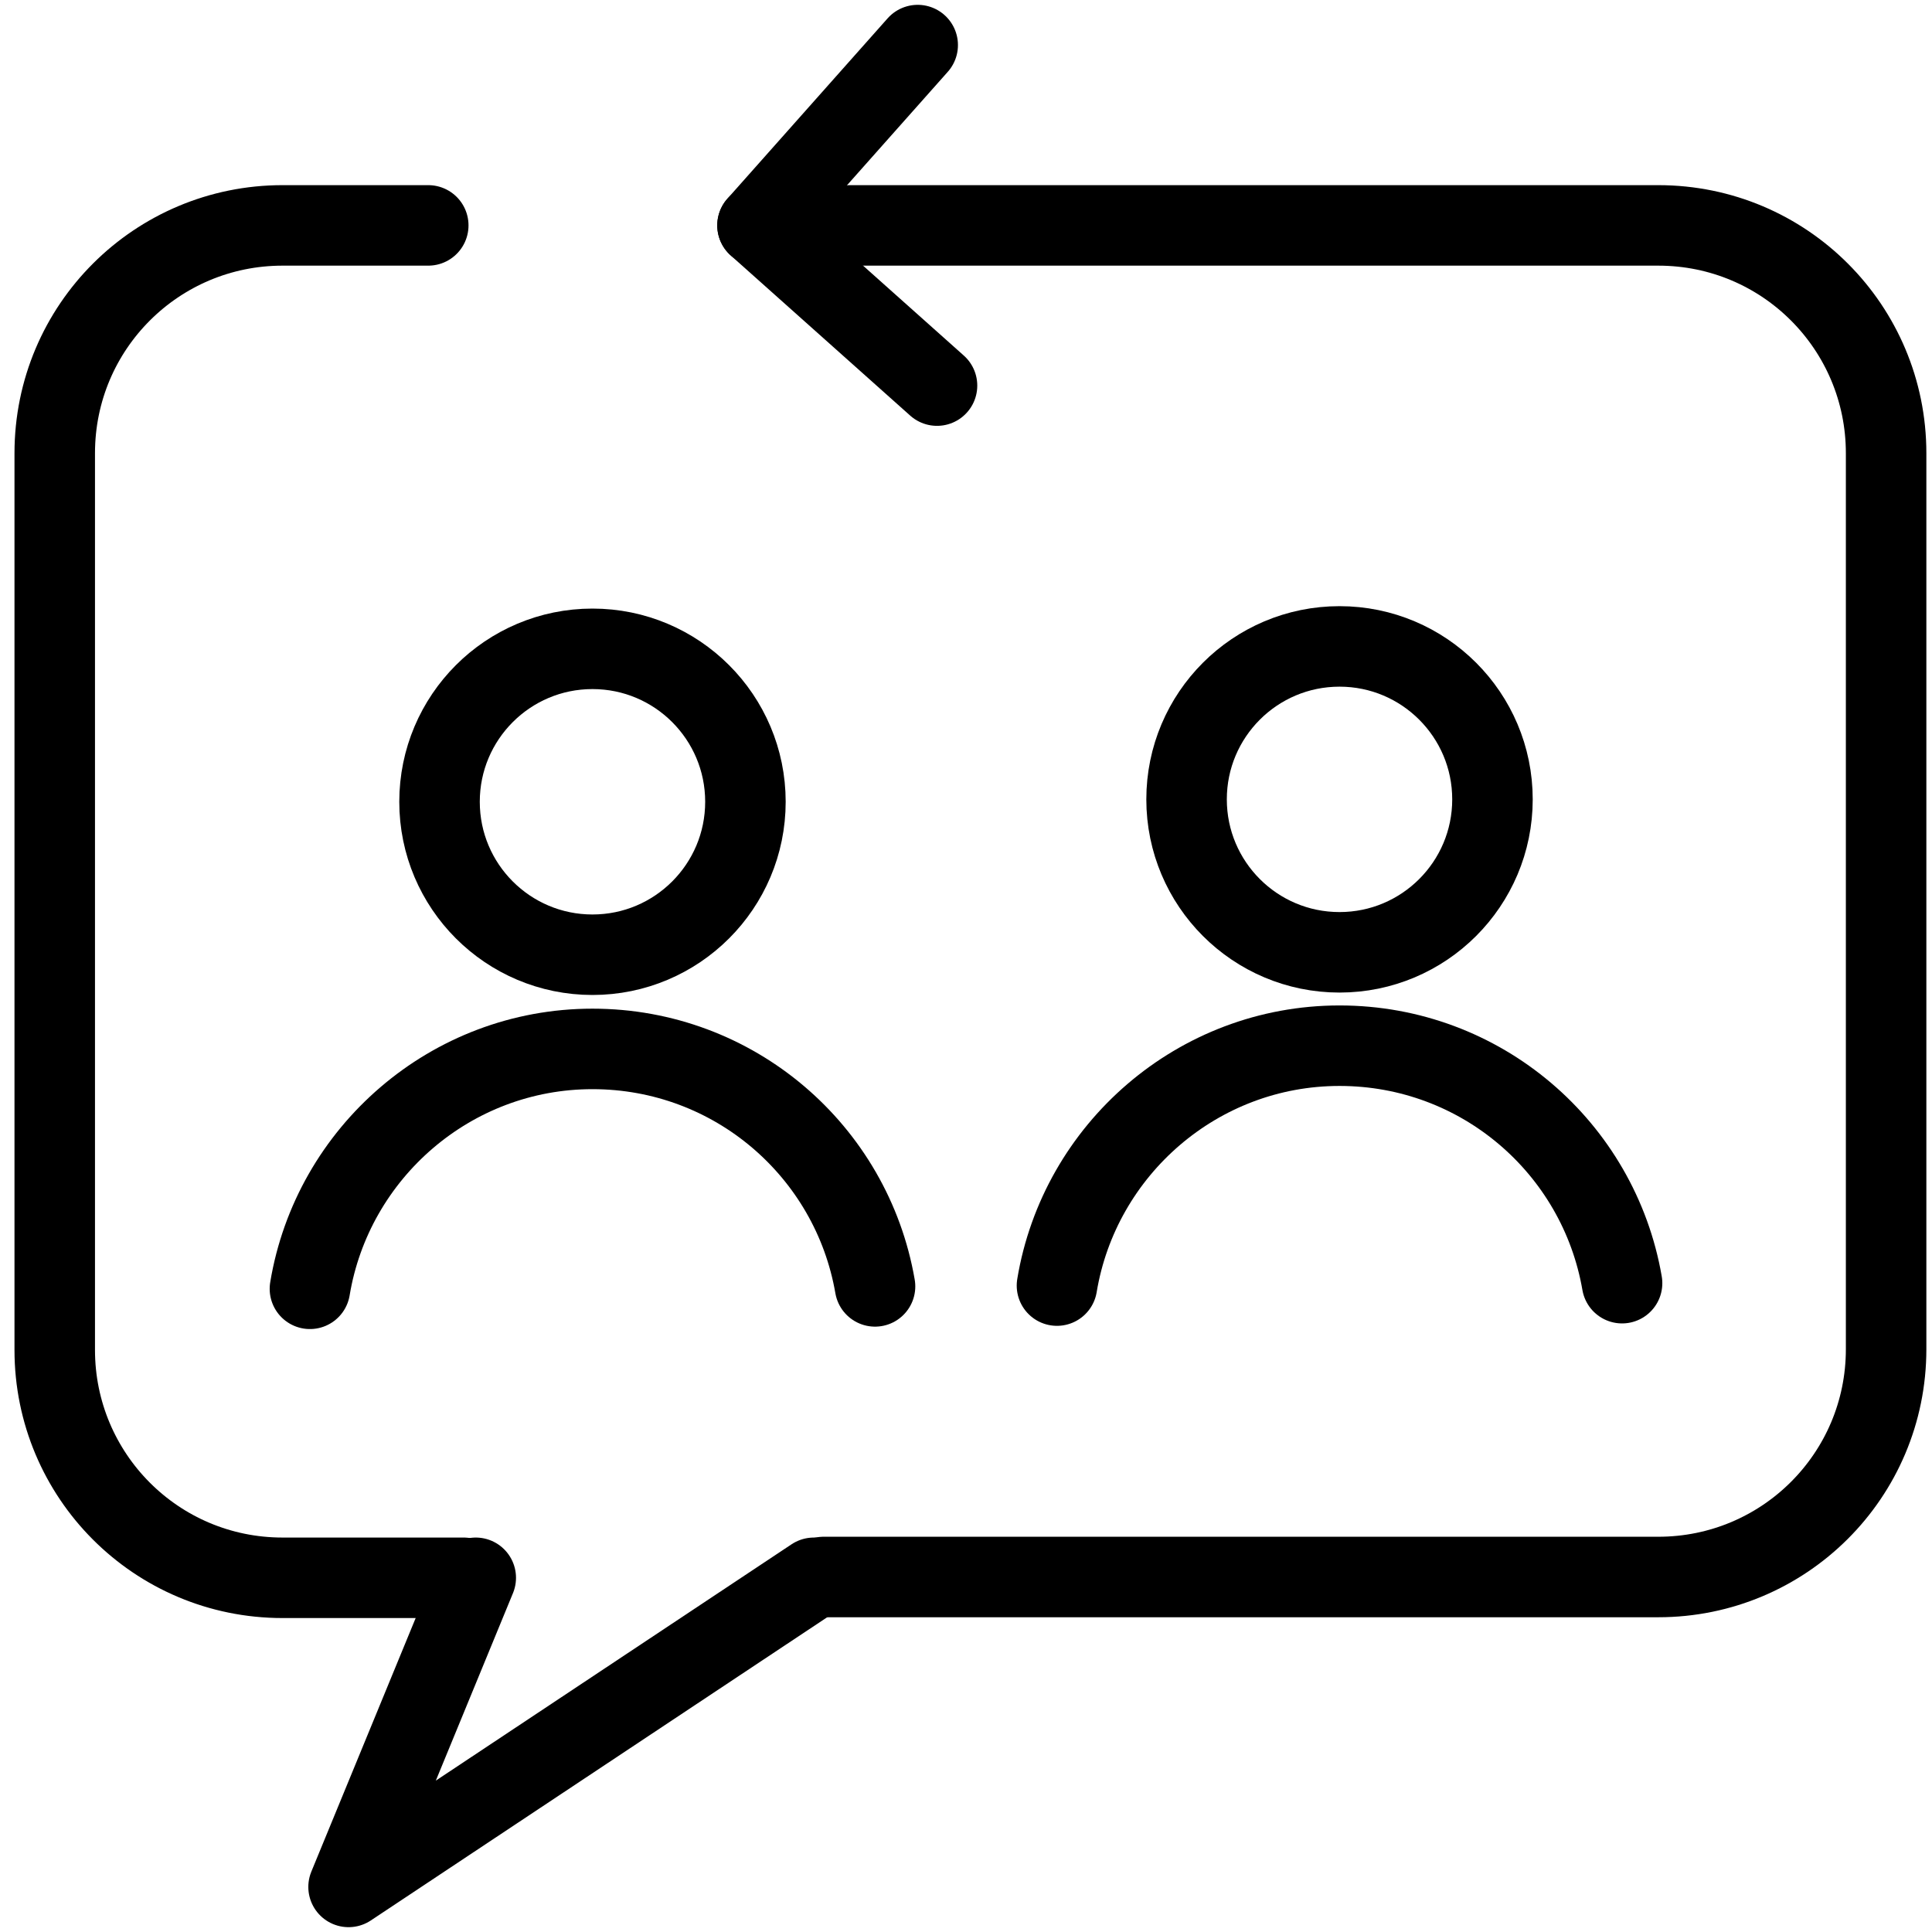
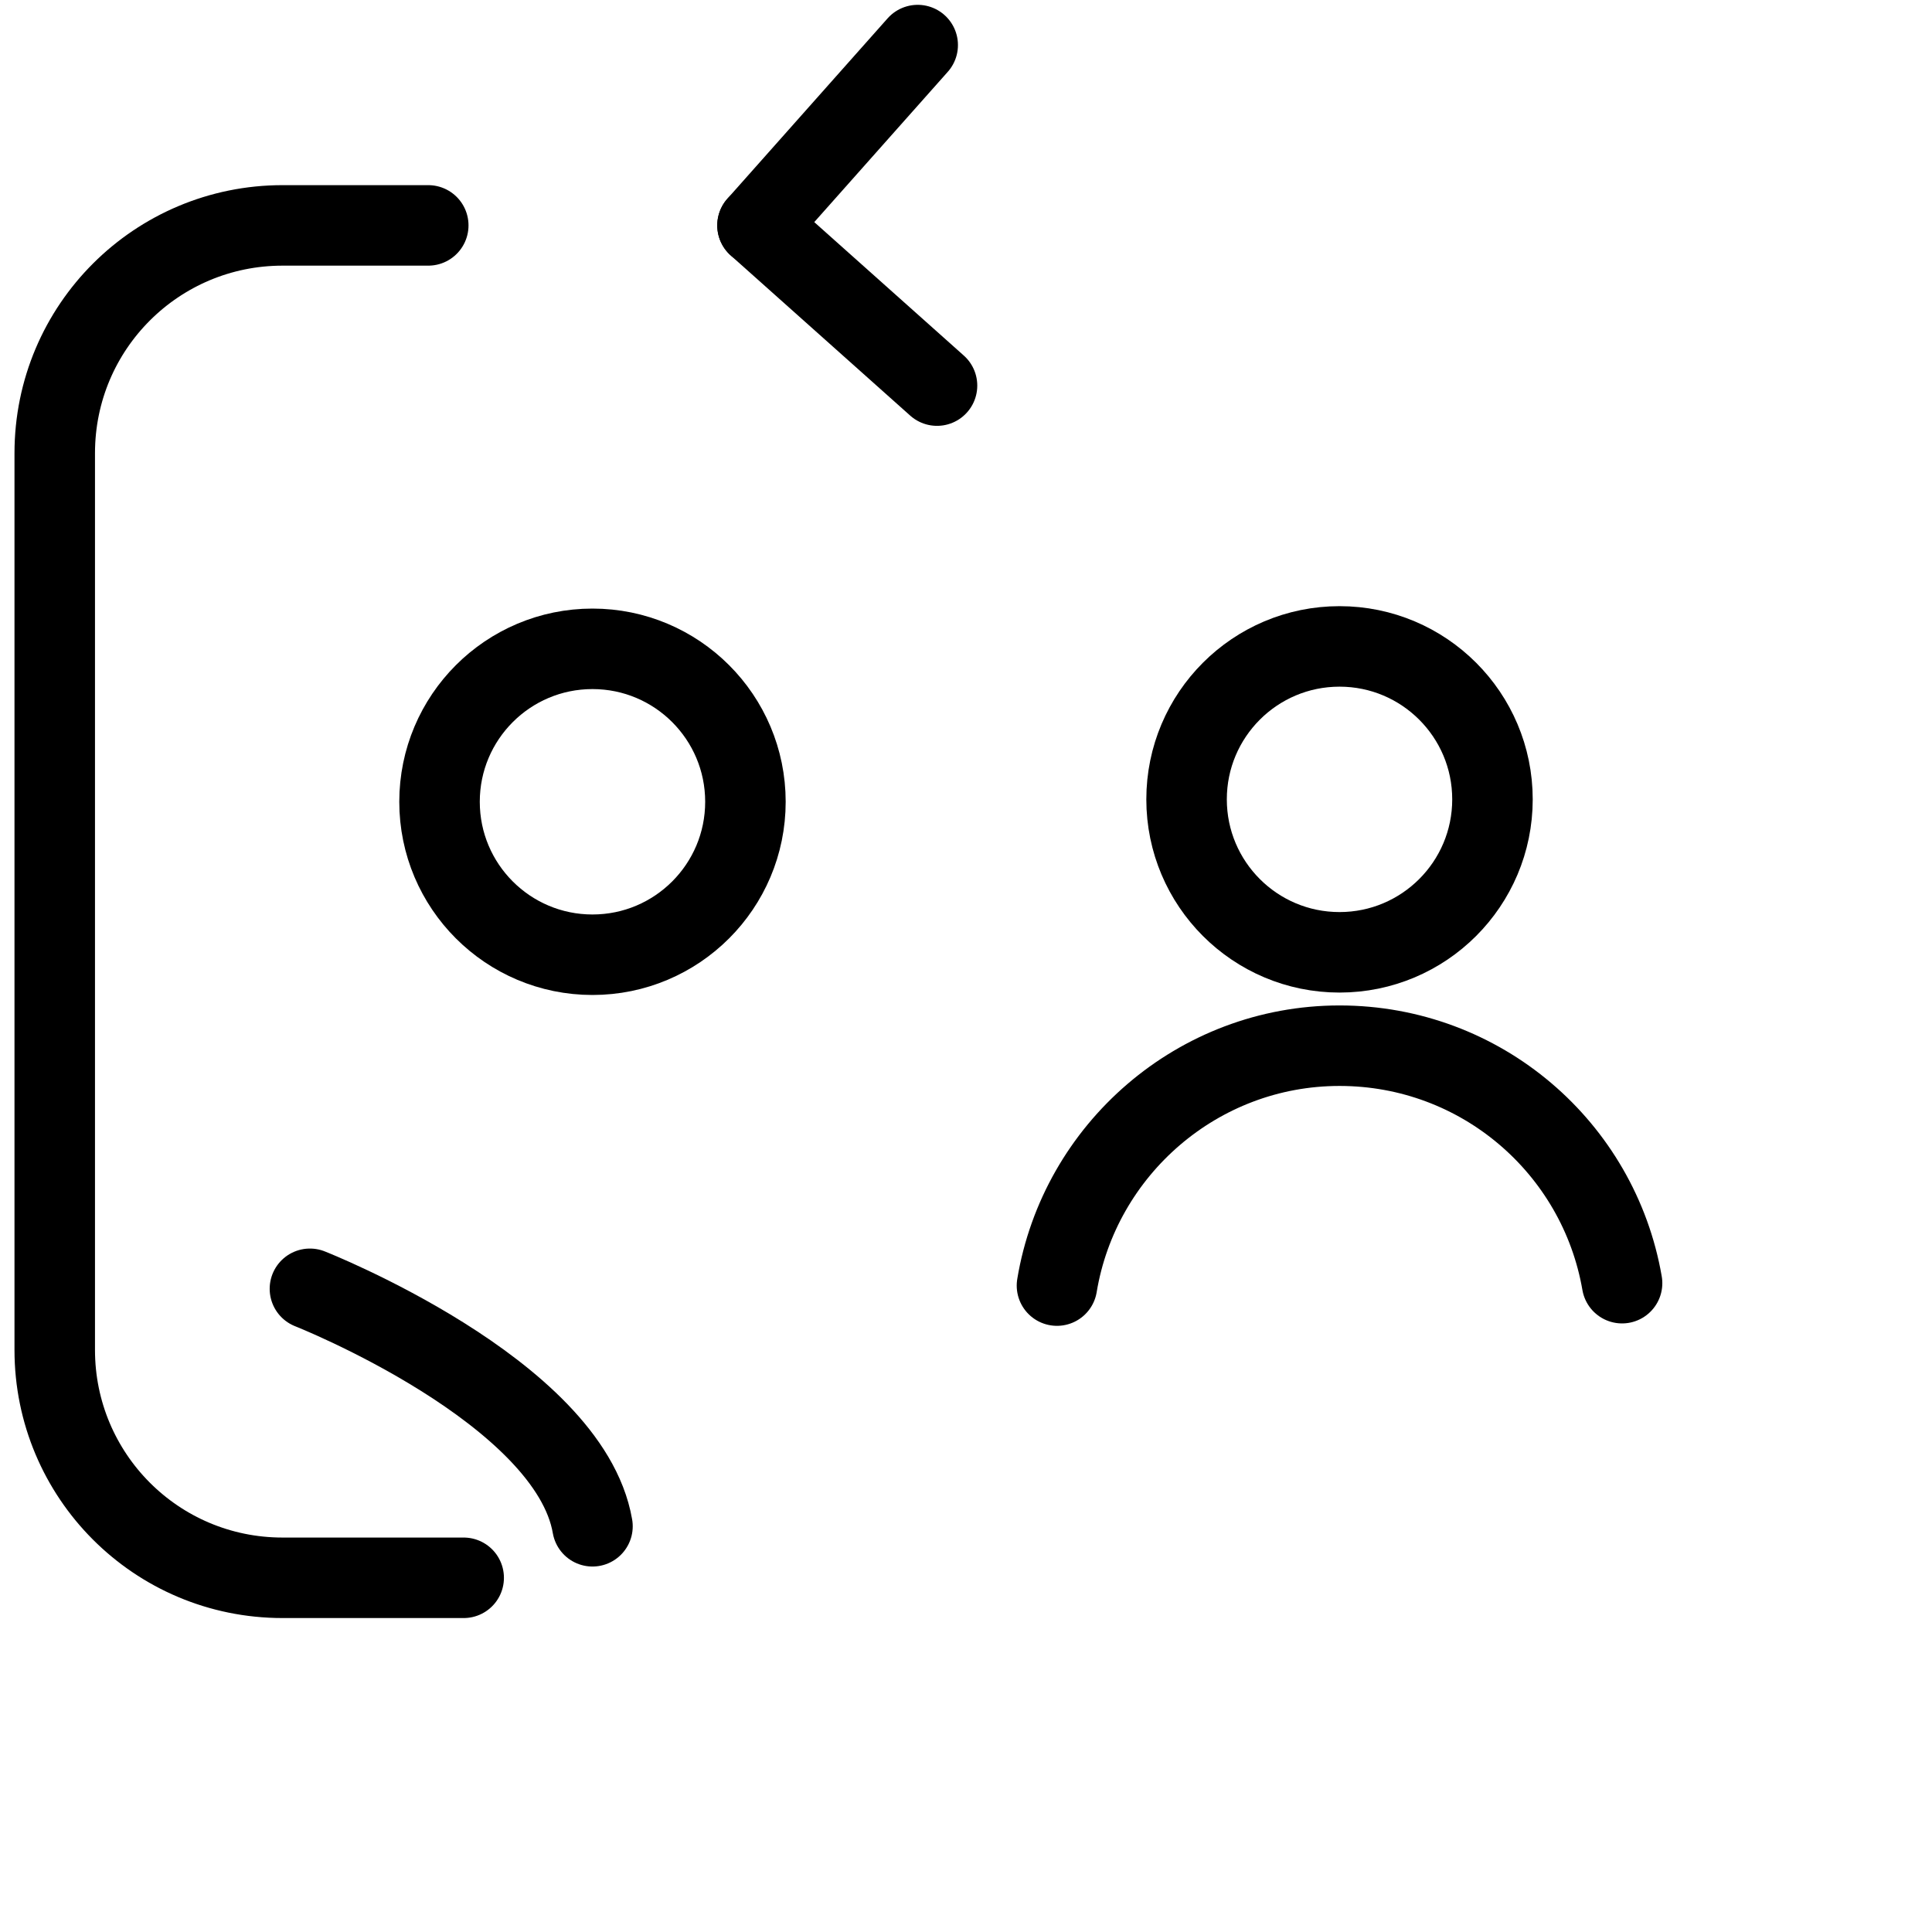
<svg xmlns="http://www.w3.org/2000/svg" id="Layer_1" data-name="Layer 1" viewBox="0 0 24 24">
  <defs>
    <style>
      .cls-1, .cls-2 {
        stroke-linecap: round;
      }

      .cls-1, .cls-2, .cls-3 {
        fill: none;
        stroke: #000;
      }

      .cls-1, .cls-3 {
        stroke-miterlimit: 10;
      }

      .cls-2 {
        stroke-linejoin: round;
      }
    </style>
  </defs>
  <g id="_77-Feedback" data-name="77-Feedback">
    <path class="cls-1" d="M5.76,19.6h-2.25c-1.57,0-2.83-1.27-2.83-2.83V5.63c0-1.57,1.27-2.83,2.83-2.83h1.81" />
-     <path class="cls-1" d="M10.56,2.8h10.04c1.57,0,2.83,1.27,2.83,2.83v11.13c0,1.57-1.27,2.83-2.83,2.83h-10.37" />
    <g>
      <circle class="cls-3" cx="7.36" cy="9.96" r="1.9" />
-       <path class="cls-2" d="M3.85,16.01c.28-1.69,1.75-2.98,3.51-2.98s3.22,1.27,3.51,2.95" />
+       <path class="cls-2" d="M3.85,16.01s3.22,1.27,3.51,2.95" />
    </g>
    <g>
      <circle class="cls-3" cx="16.64" cy="9.93" r="1.9" />
      <path class="cls-2" d="M13.13,15.97c.28-1.69,1.75-2.98,3.51-2.98s3.22,1.27,3.51,2.95" />
    </g>
-     <polyline class="cls-2" points="10.11 19.6 4.33 23.44 5.91 19.6" />
    <g>
      <line class="cls-1" x1="9.41" y1="2.8" x2="11.4" y2=".56" />
      <line class="cls-1" x1="9.41" y1="2.8" x2="11.64" y2="4.79" />
    </g>
  </g>
</svg>